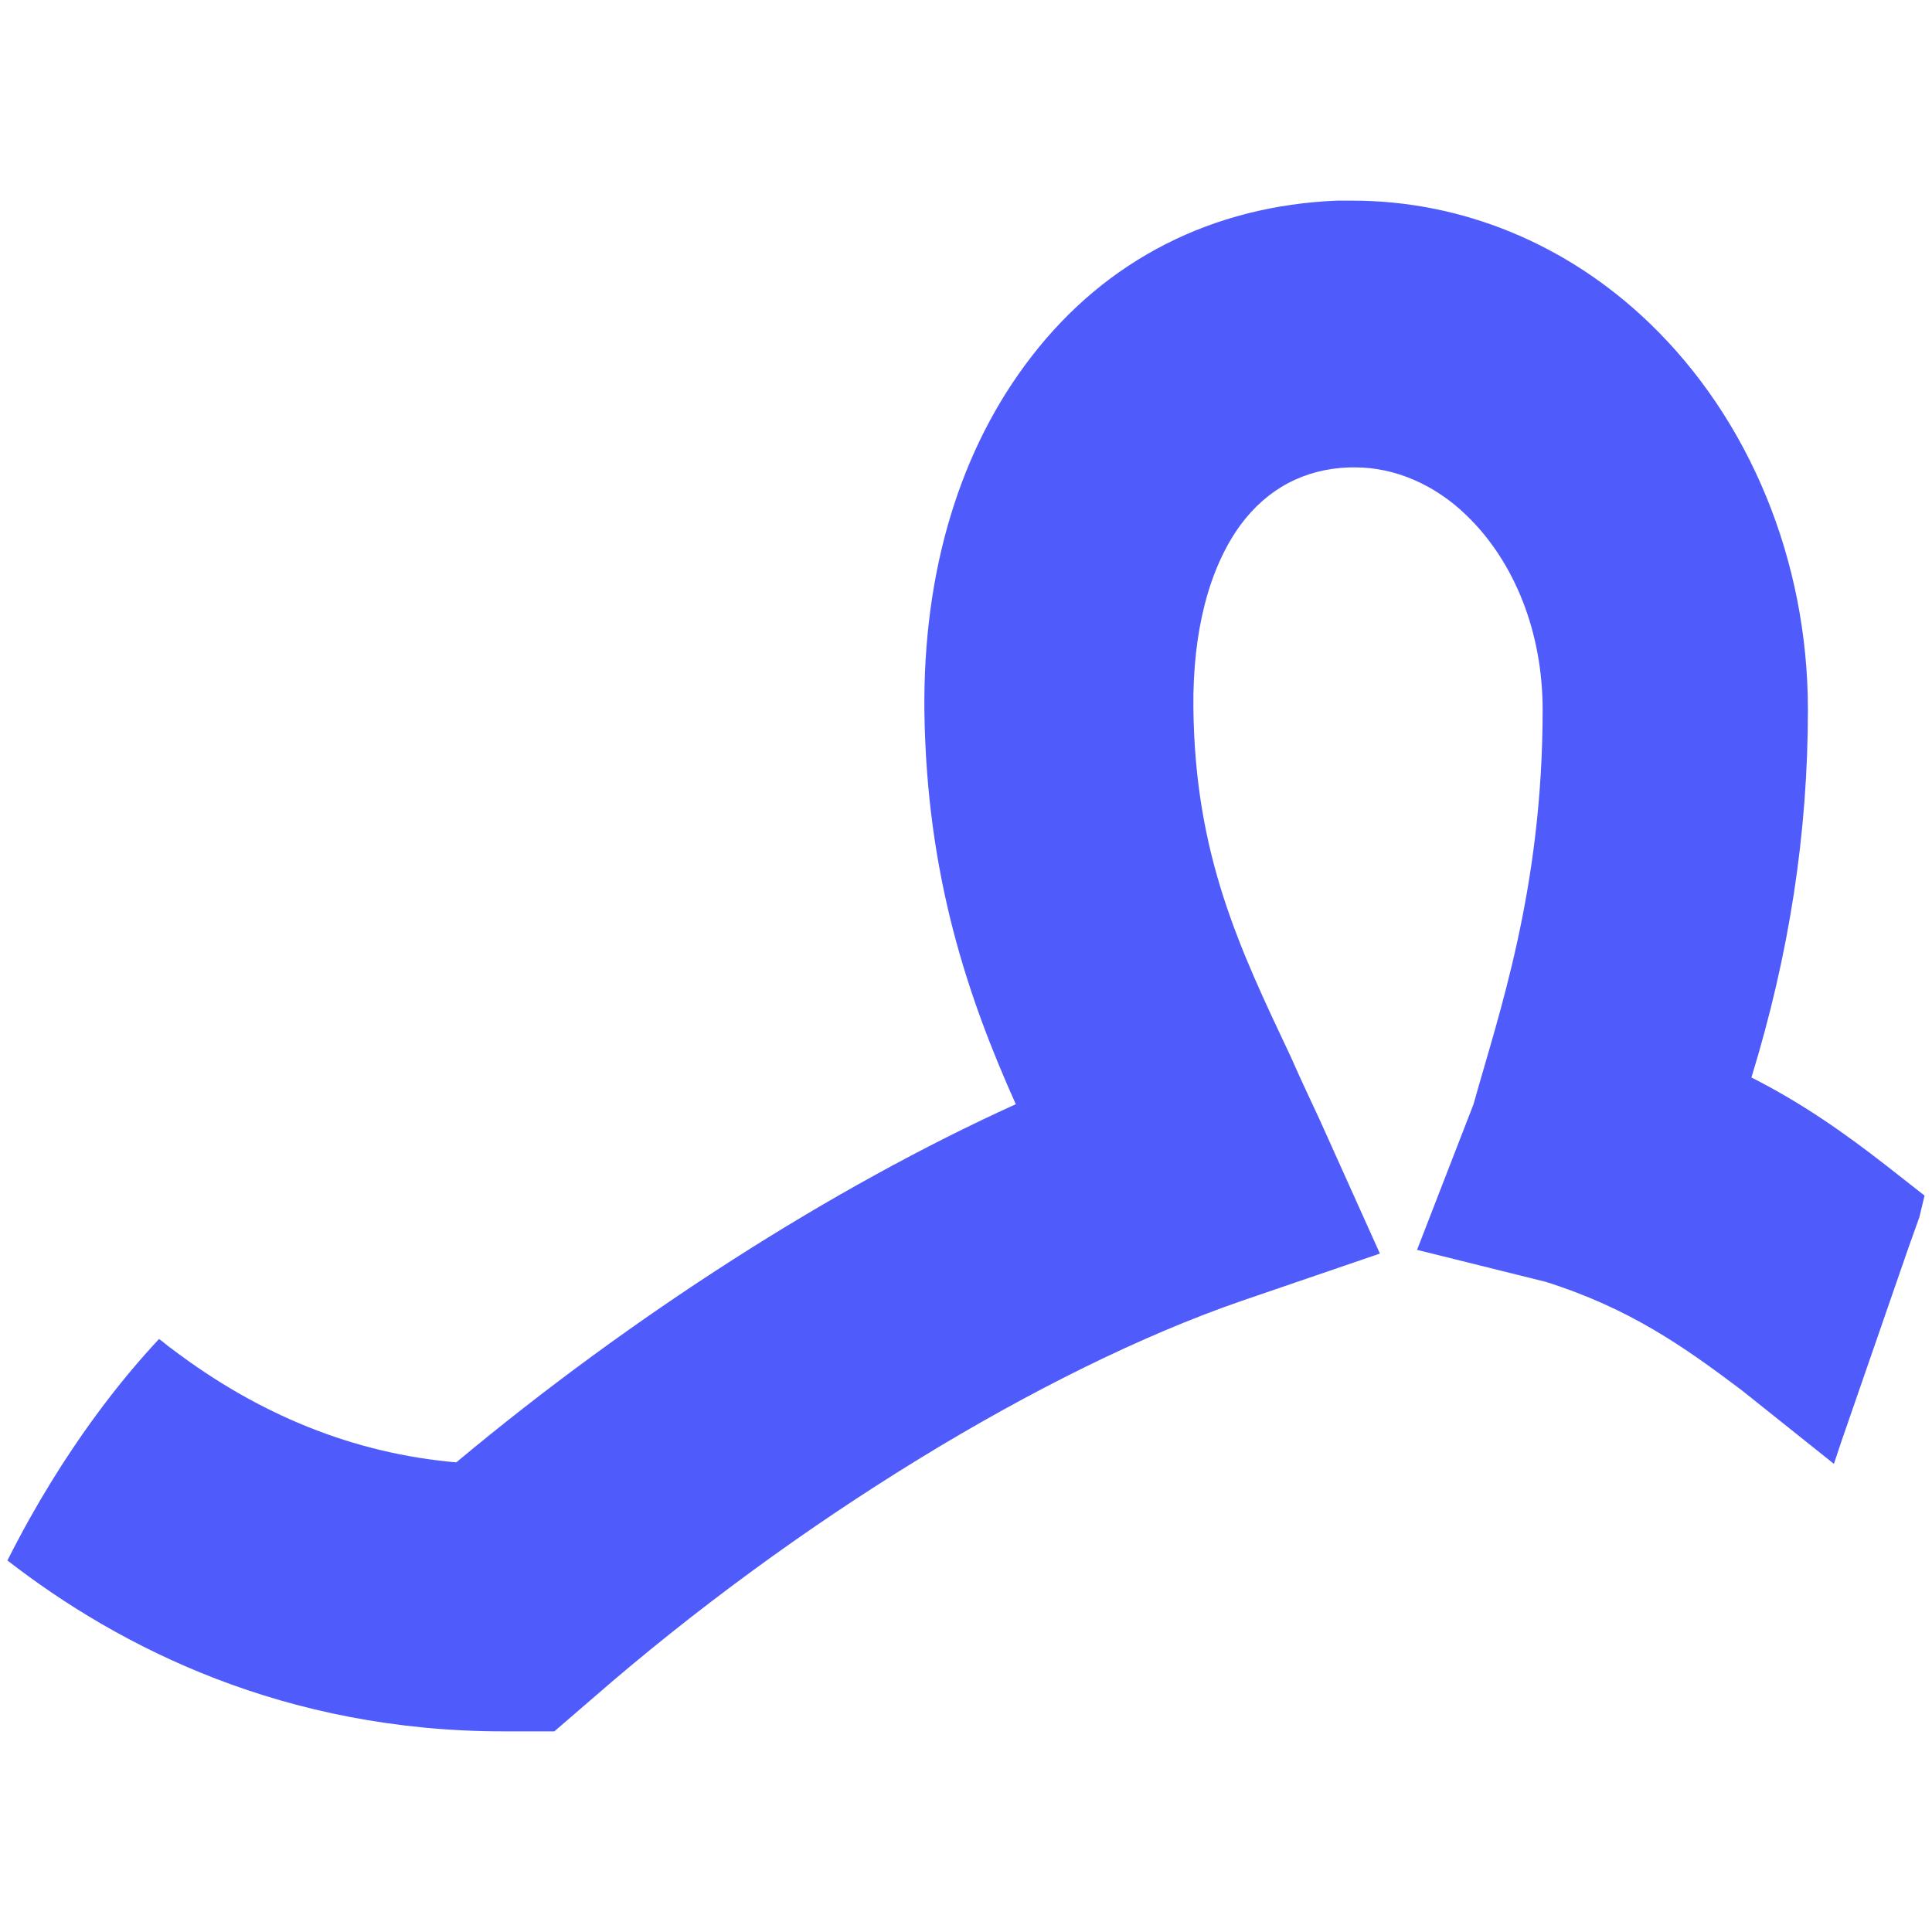
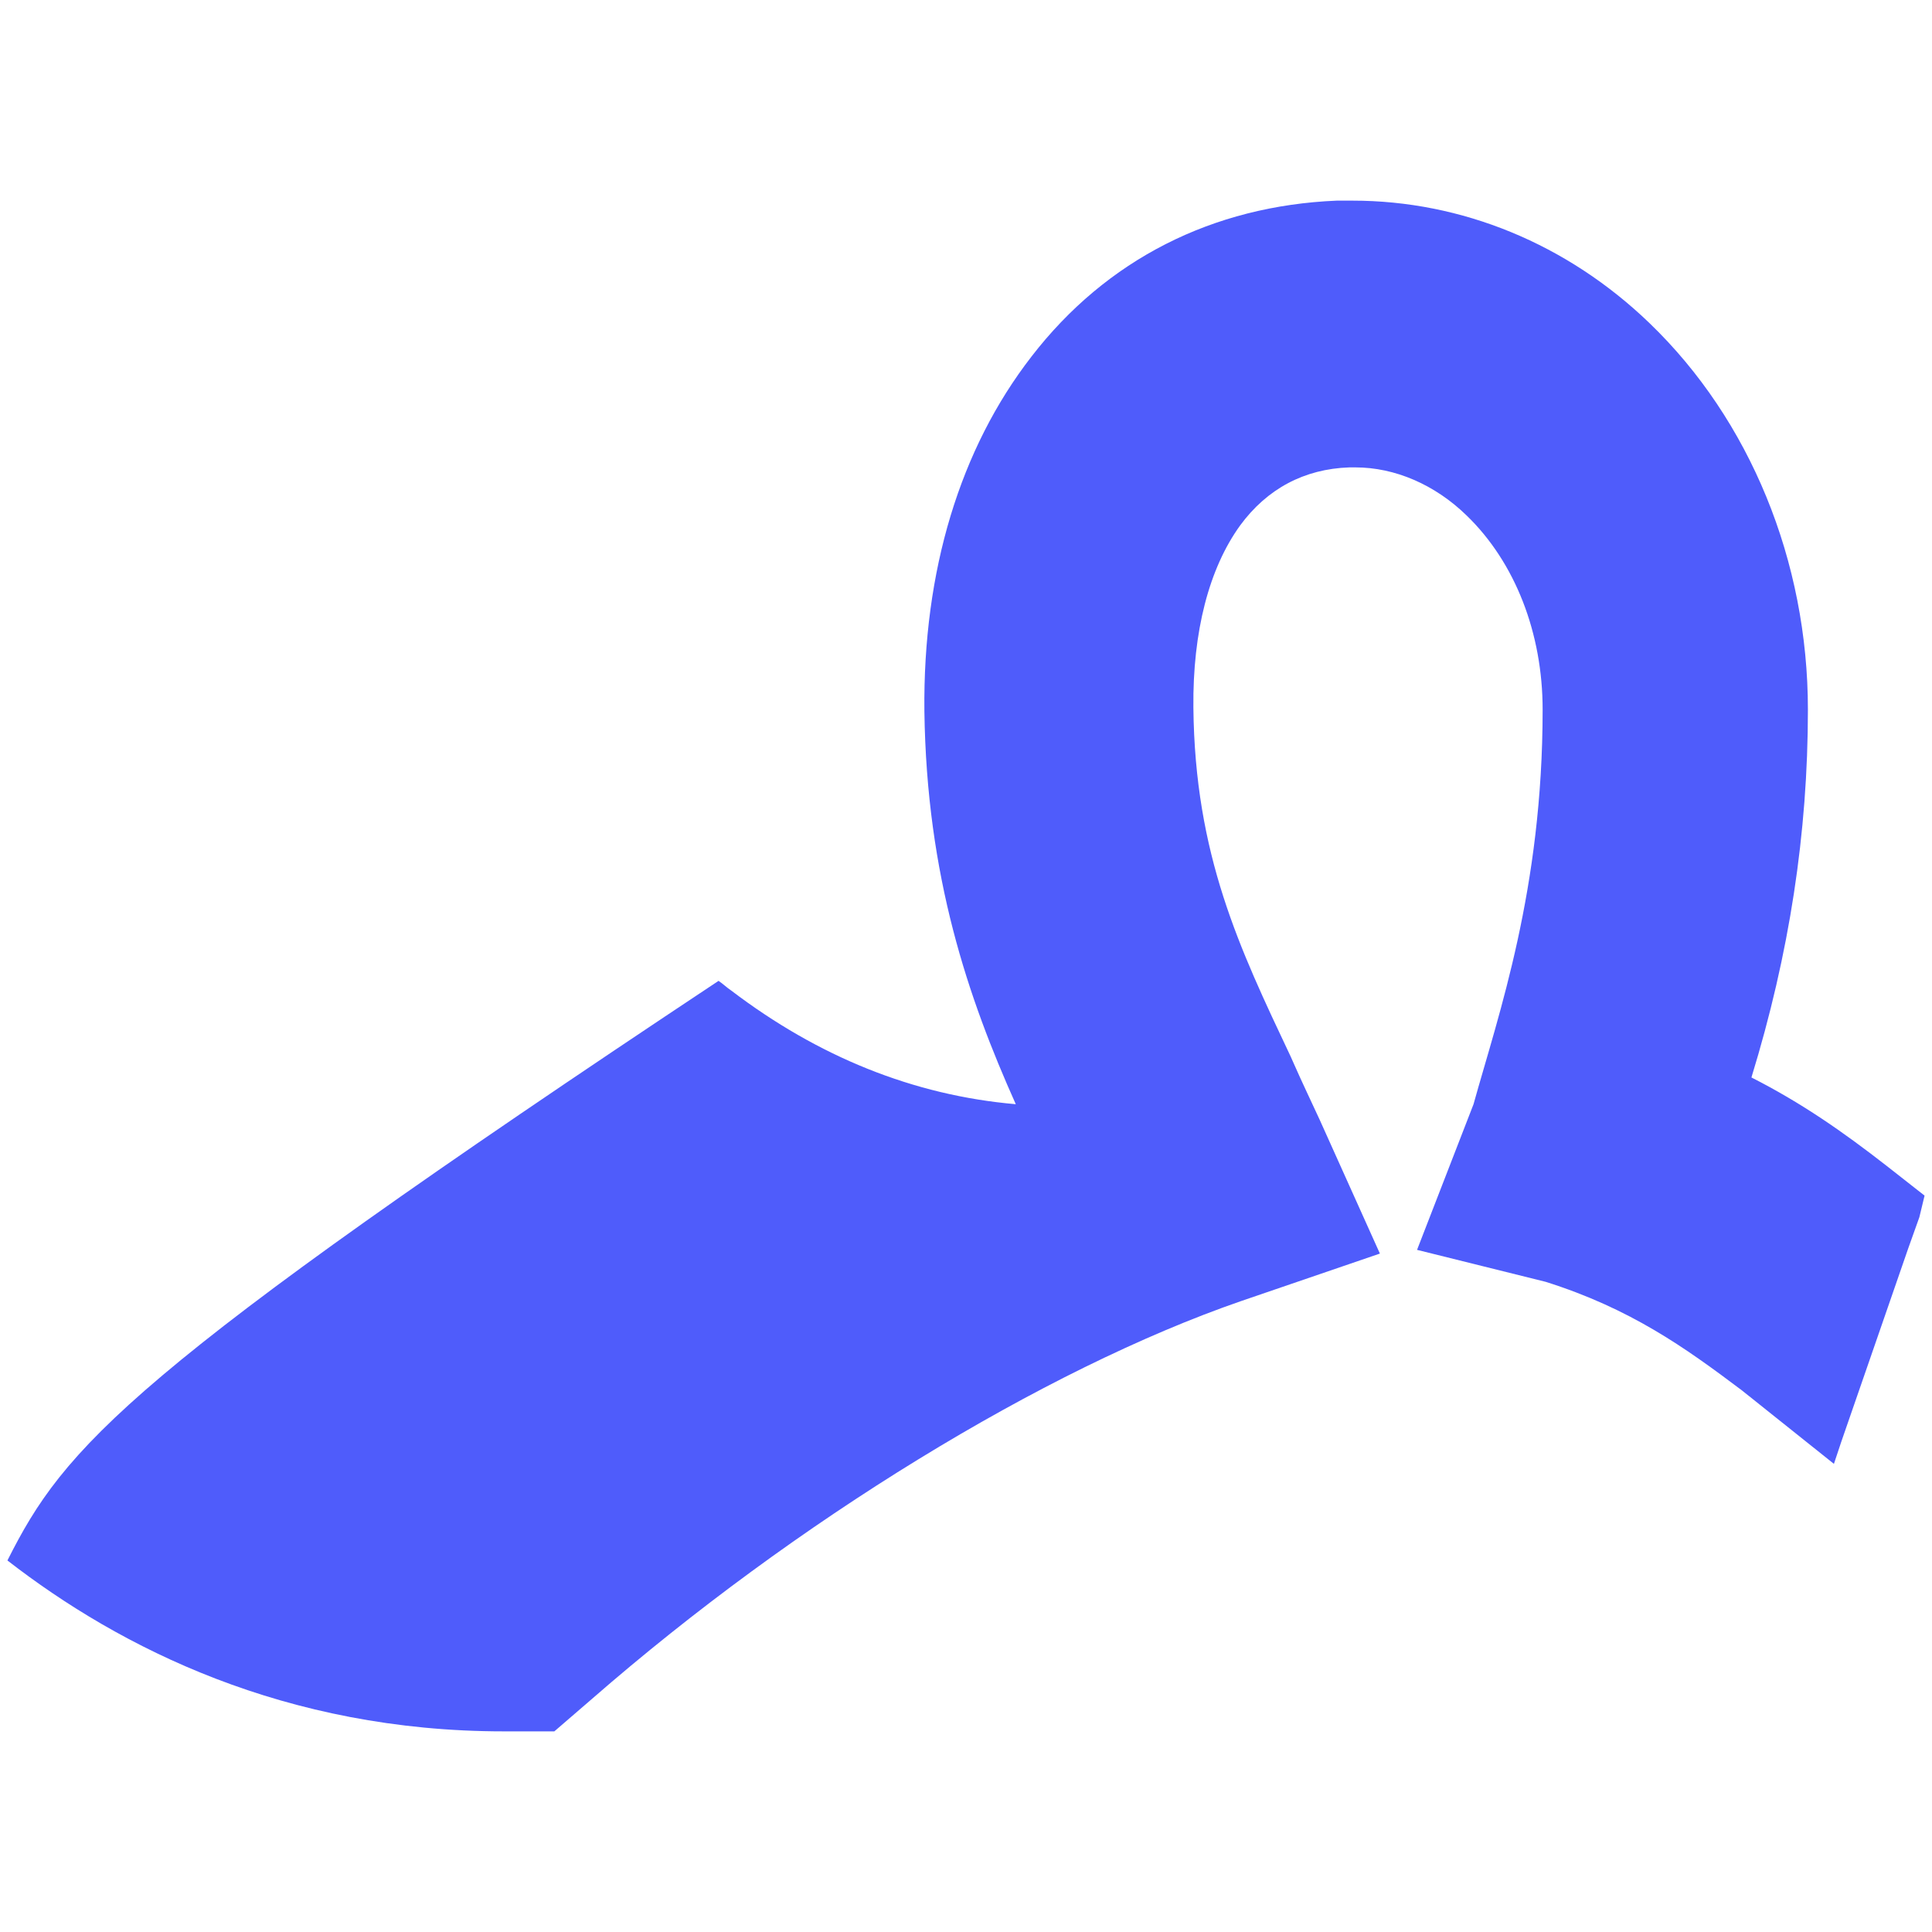
<svg xmlns="http://www.w3.org/2000/svg" version="1.1" id="Layer_1" x="0px" y="0px" viewBox="0 0 260 260" style="enable-background:new 0 0 260 260;" xml:space="preserve">
  <style type="text/css">
	.st0{fill:#4F5CFB;}
</style>
-   <path class="st0" d="M259,160.9l-5.1-4c-5.9-4.6-11.5-8.5-18.2-11.9c5.1-16.6,7.6-32.9,7.6-49.5c0-20-7.8-39-21.3-52  C210.9,32.8,196.7,27,182,27c-0.7,0-1.4,0-2.1,0c-16.7,0.7-31,7.9-41.1,21c-9.6,12.4-14.6,28.8-14.4,47.7  c0.3,22.3,5.9,38.6,12.3,52.9C112,159.8,85,177.1,61.4,196.8c-13.8-1.2-26.6-6.4-38.3-15.3c-0.6-0.4-1.1-0.9-1.7-1.3  C17,184.9,8.7,194.7,1,210c15.2,11.8,37.4,23,66.8,23h6.8l5.1-4.4c27.3-23.8,60.7-44.3,87.3-53.5l18.7-6.4l-8.1-18  c-1.2-2.6-2.4-5.1-3.5-7.6l-0.4-0.9c-6.9-14.6-12.9-27.1-13.1-47c-0.1-10.2,2.1-18.7,6.3-24.5c3.6-4.9,8.6-7.6,14.7-7.8  c0.3,0,0.5,0,0.8,0c5.3,0,10.7,2.3,15,6.5c6.5,6.3,10.2,15.8,10.2,26.1c0,24.2-5.9,40.9-9.3,53.1l-7.6,19.6l17.3,4.3  c11.4,3.6,18.7,8.8,26.4,14.6l12.4,9.9l1-3l0,0l9-26l1.5-4.2l0,0L259,160.9z" />
+   <path class="st0" d="M259,160.9l-5.1-4c-5.9-4.6-11.5-8.5-18.2-11.9c5.1-16.6,7.6-32.9,7.6-49.5c0-20-7.8-39-21.3-52  C210.9,32.8,196.7,27,182,27c-0.7,0-1.4,0-2.1,0c-16.7,0.7-31,7.9-41.1,21c-9.6,12.4-14.6,28.8-14.4,47.7  c0.3,22.3,5.9,38.6,12.3,52.9c-13.8-1.2-26.6-6.4-38.3-15.3c-0.6-0.4-1.1-0.9-1.7-1.3  C17,184.9,8.7,194.7,1,210c15.2,11.8,37.4,23,66.8,23h6.8l5.1-4.4c27.3-23.8,60.7-44.3,87.3-53.5l18.7-6.4l-8.1-18  c-1.2-2.6-2.4-5.1-3.5-7.6l-0.4-0.9c-6.9-14.6-12.9-27.1-13.1-47c-0.1-10.2,2.1-18.7,6.3-24.5c3.6-4.9,8.6-7.6,14.7-7.8  c0.3,0,0.5,0,0.8,0c5.3,0,10.7,2.3,15,6.5c6.5,6.3,10.2,15.8,10.2,26.1c0,24.2-5.9,40.9-9.3,53.1l-7.6,19.6l17.3,4.3  c11.4,3.6,18.7,8.8,26.4,14.6l12.4,9.9l1-3l0,0l9-26l1.5-4.2l0,0L259,160.9z" />
</svg>